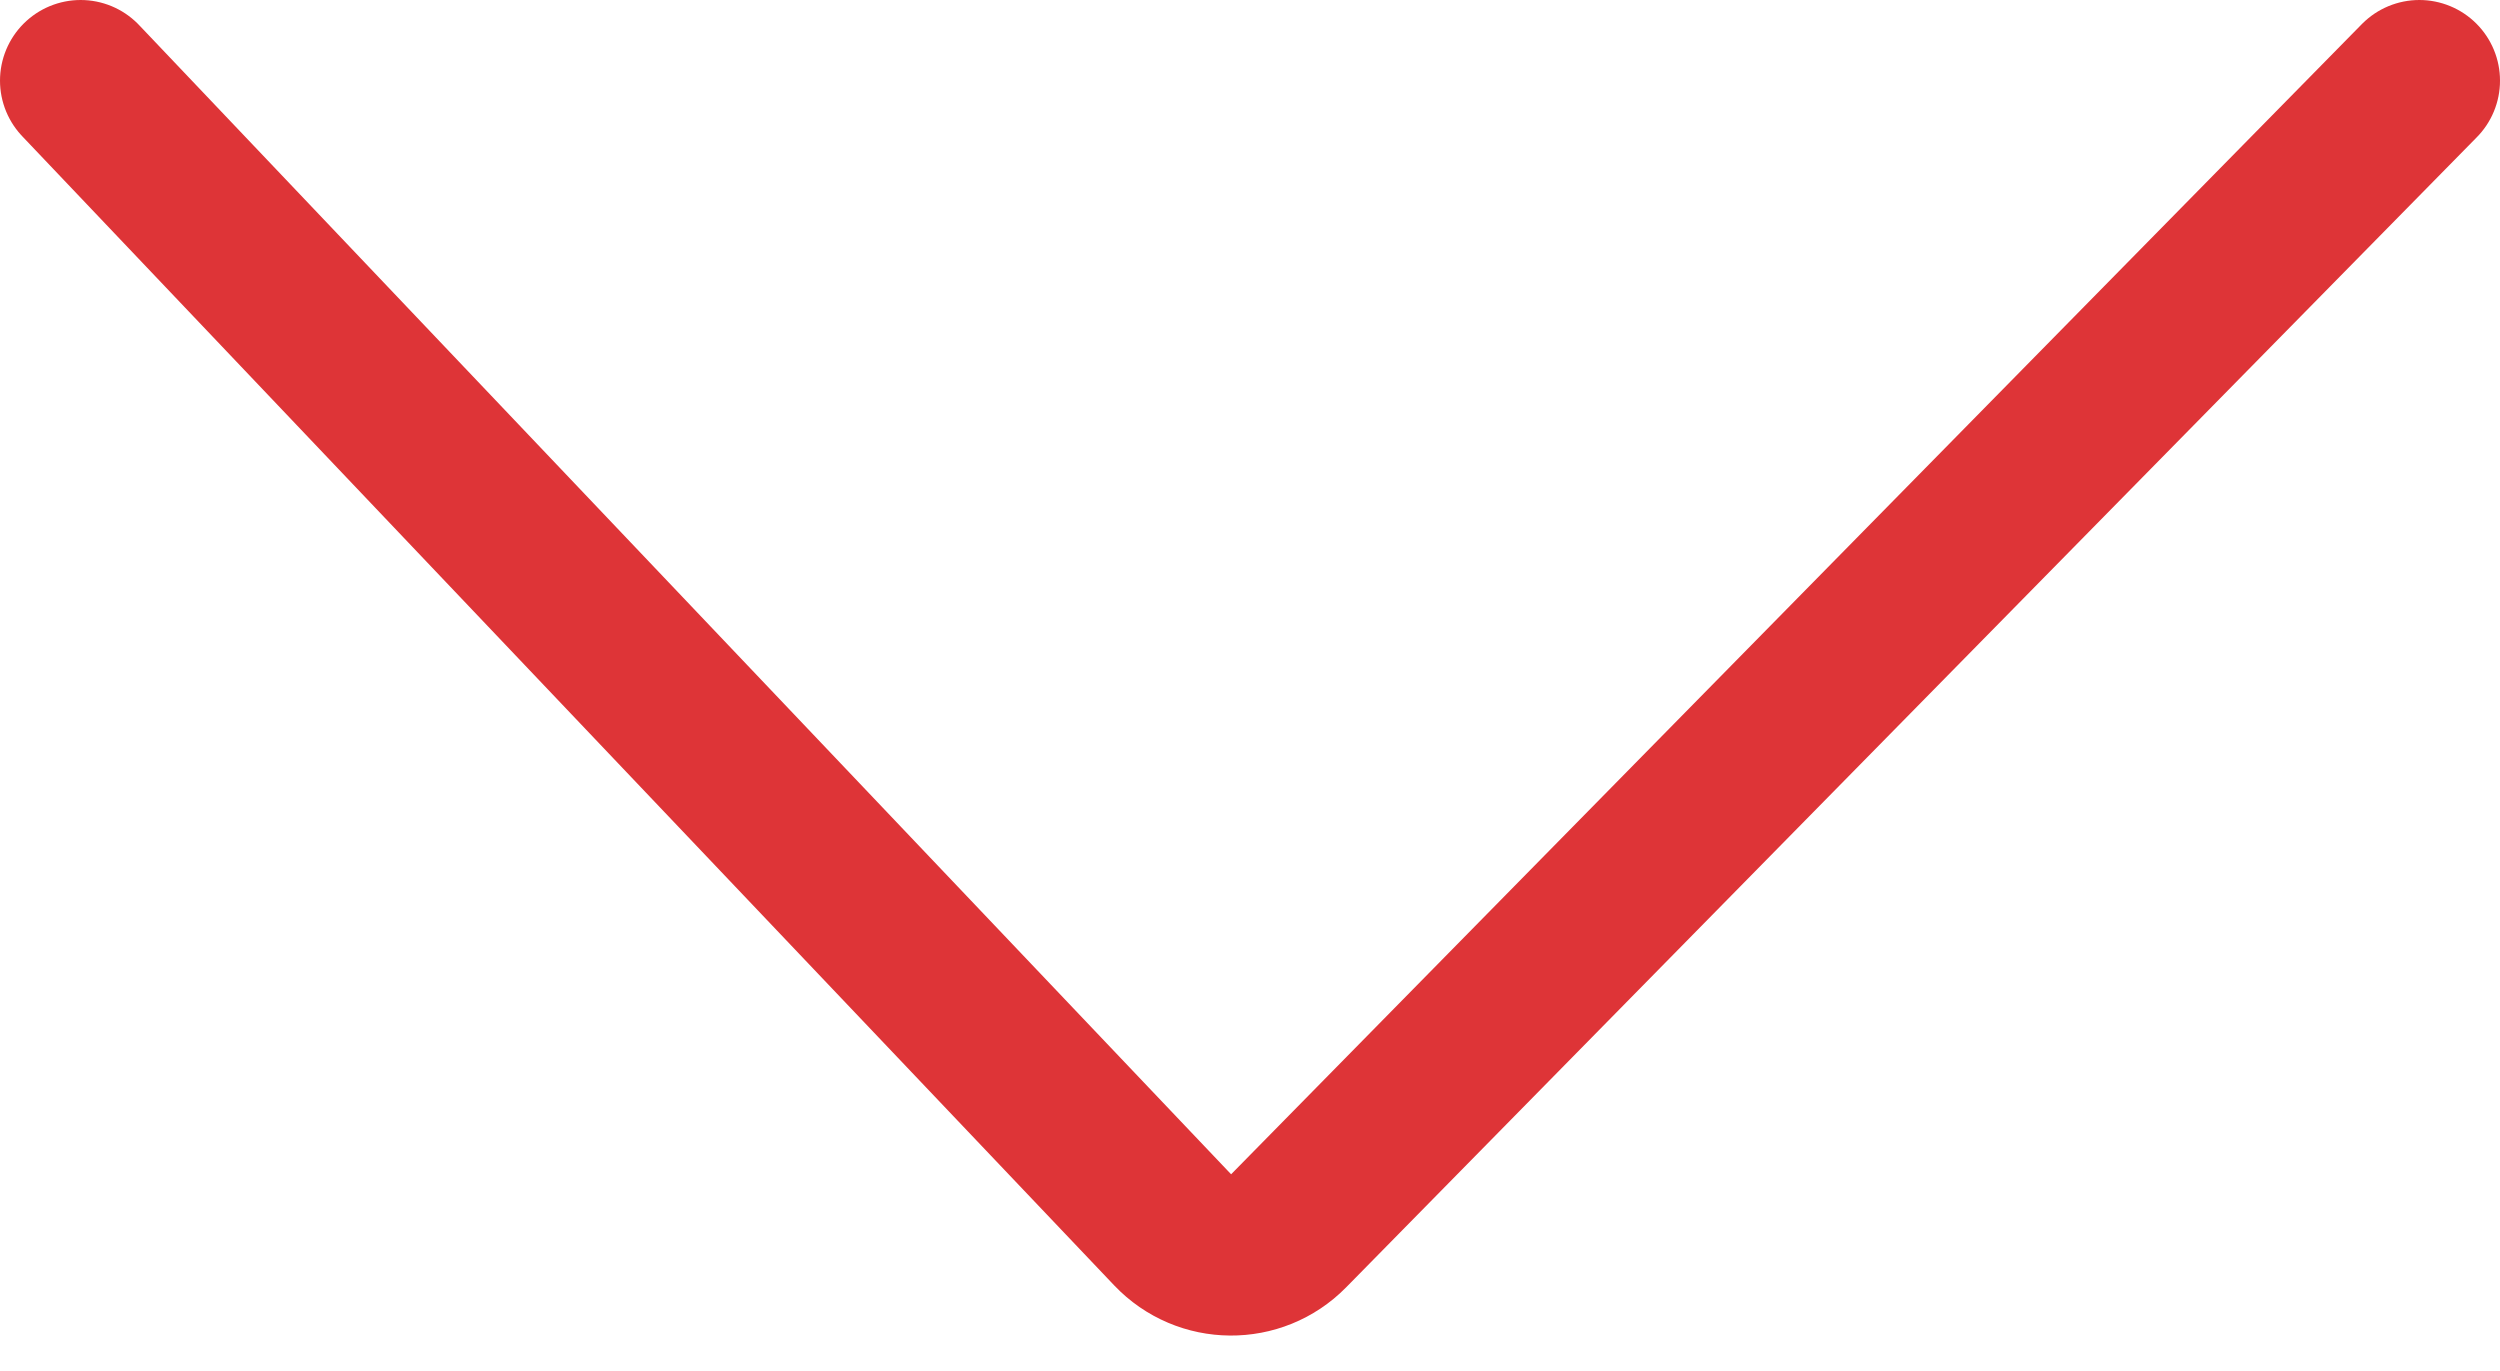
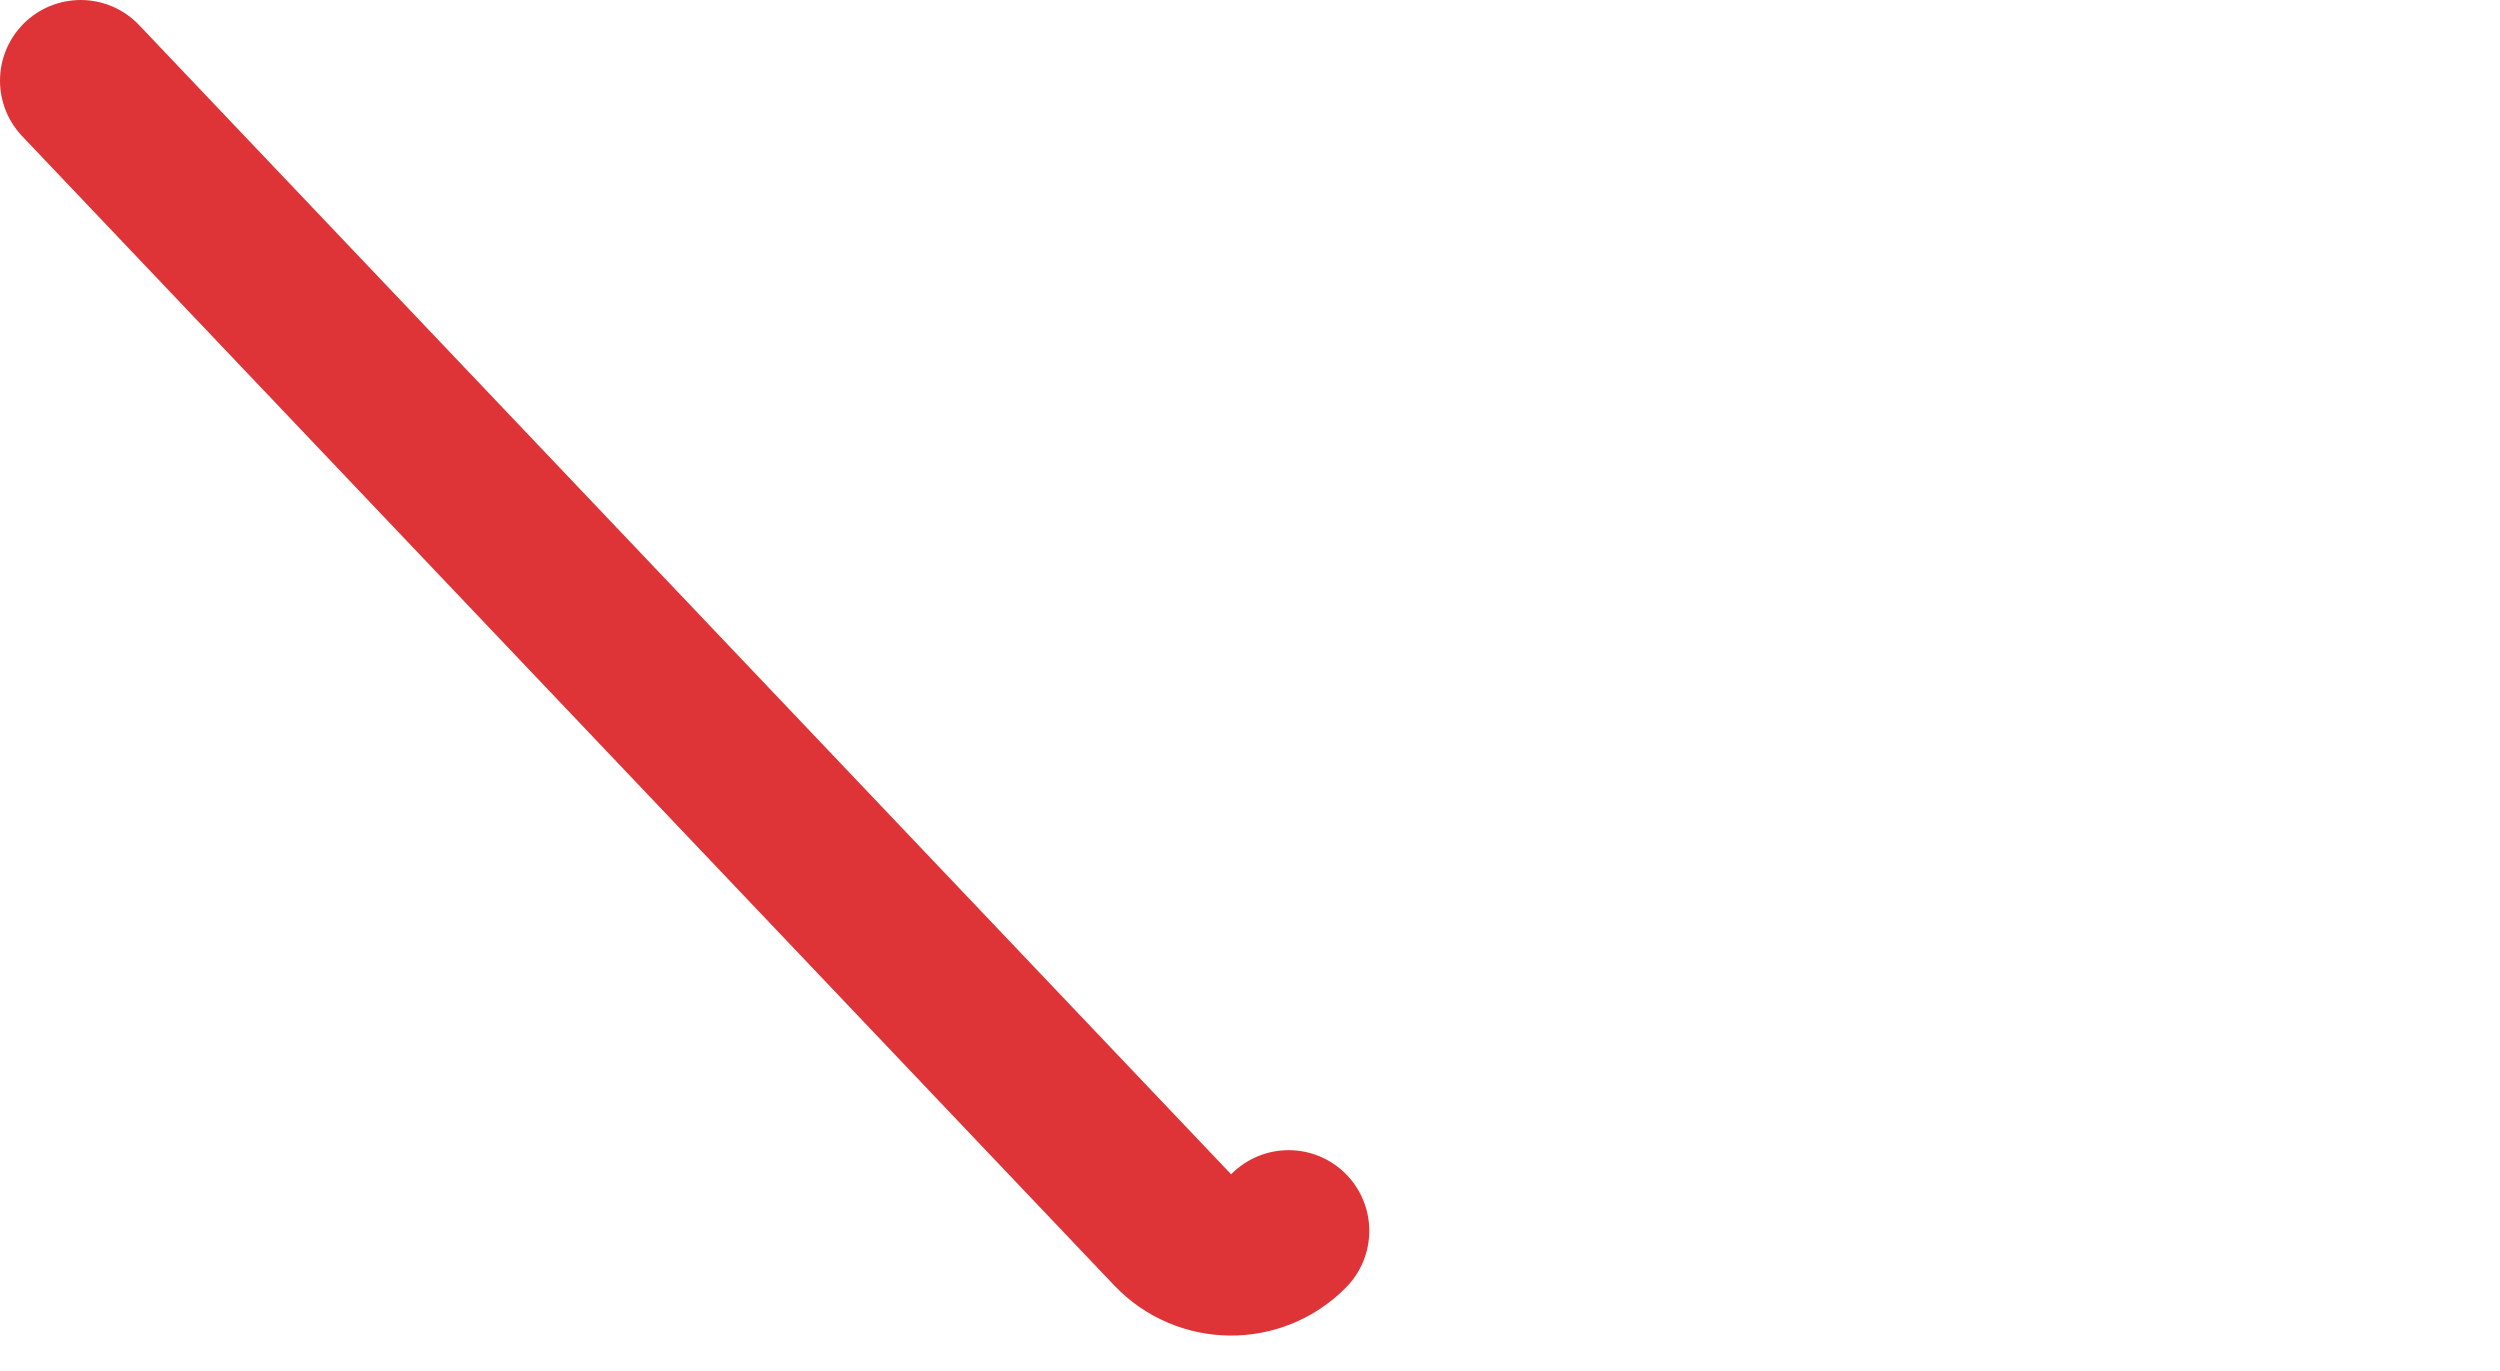
<svg xmlns="http://www.w3.org/2000/svg" width="31" height="17" viewBox="0 0 31 17" fill="none">
-   <path d="M1 1L14.541 15.25C14.931 15.66 15.583 15.665 15.979 15.262L30 1" stroke="#DE3437" stroke-width="2" stroke-linecap="round" />
+   <path d="M1 1L14.541 15.25C14.931 15.66 15.583 15.665 15.979 15.262" stroke="#DE3437" stroke-width="2" stroke-linecap="round" />
</svg>